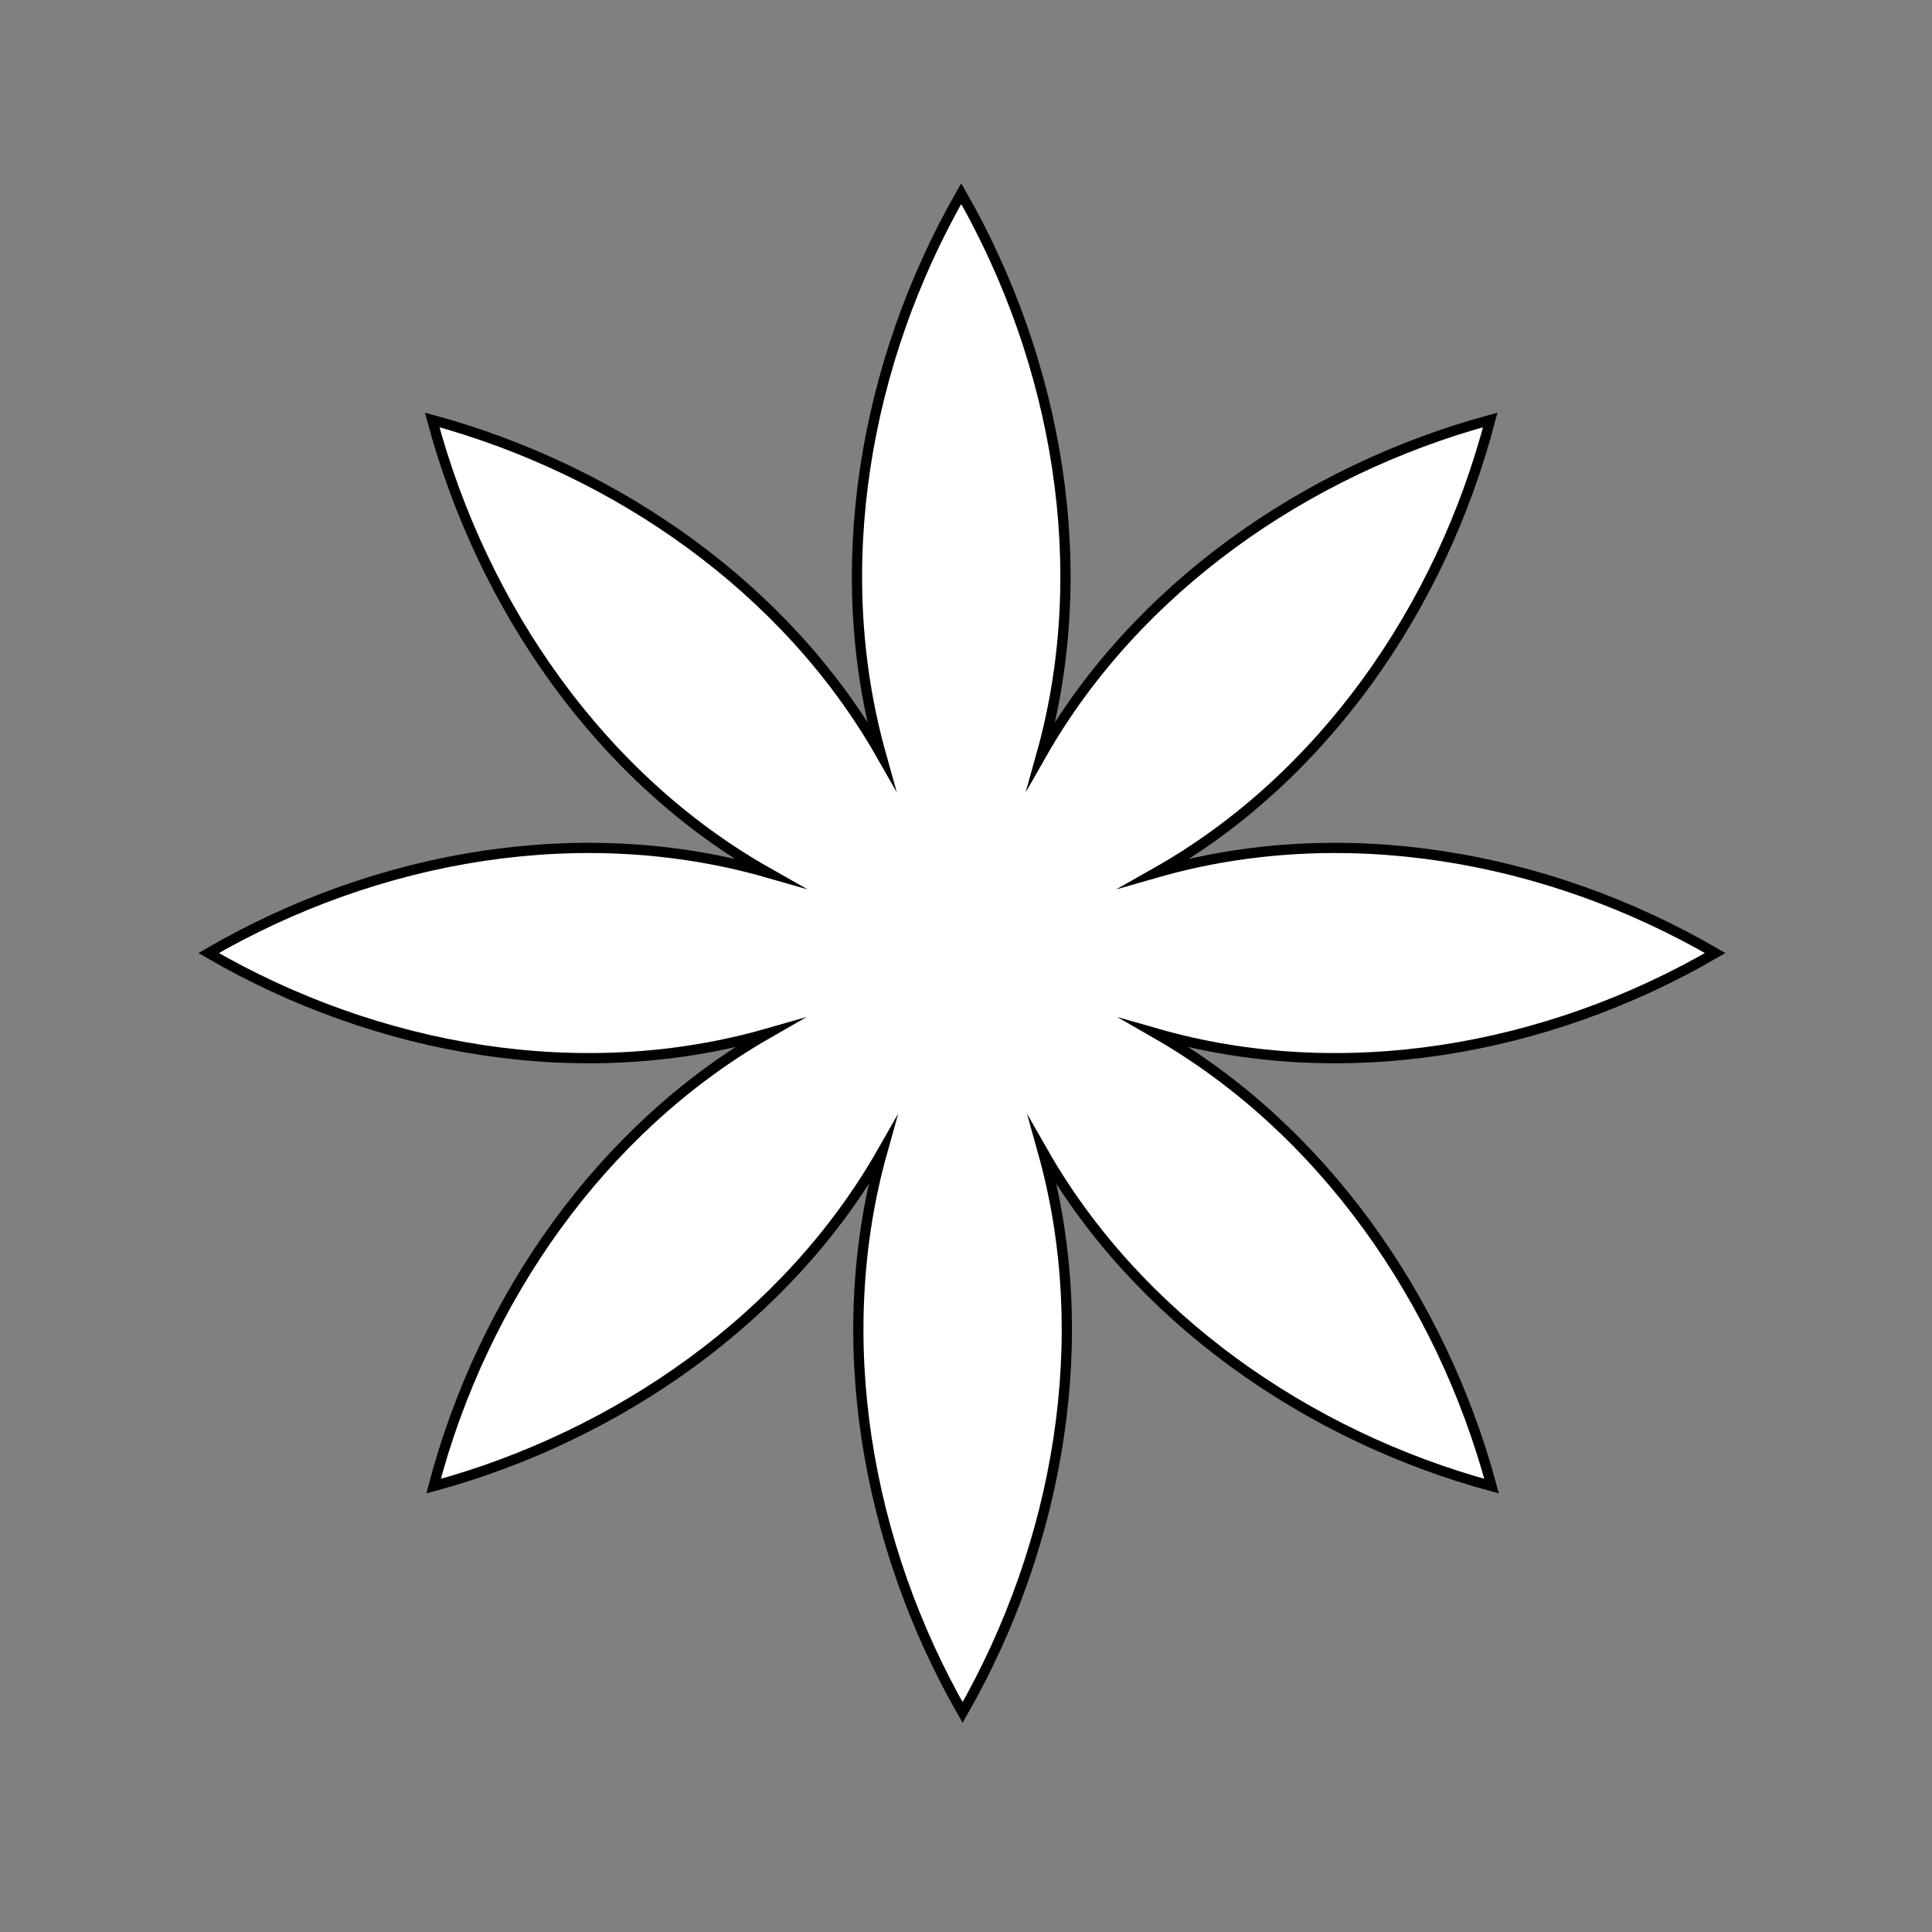
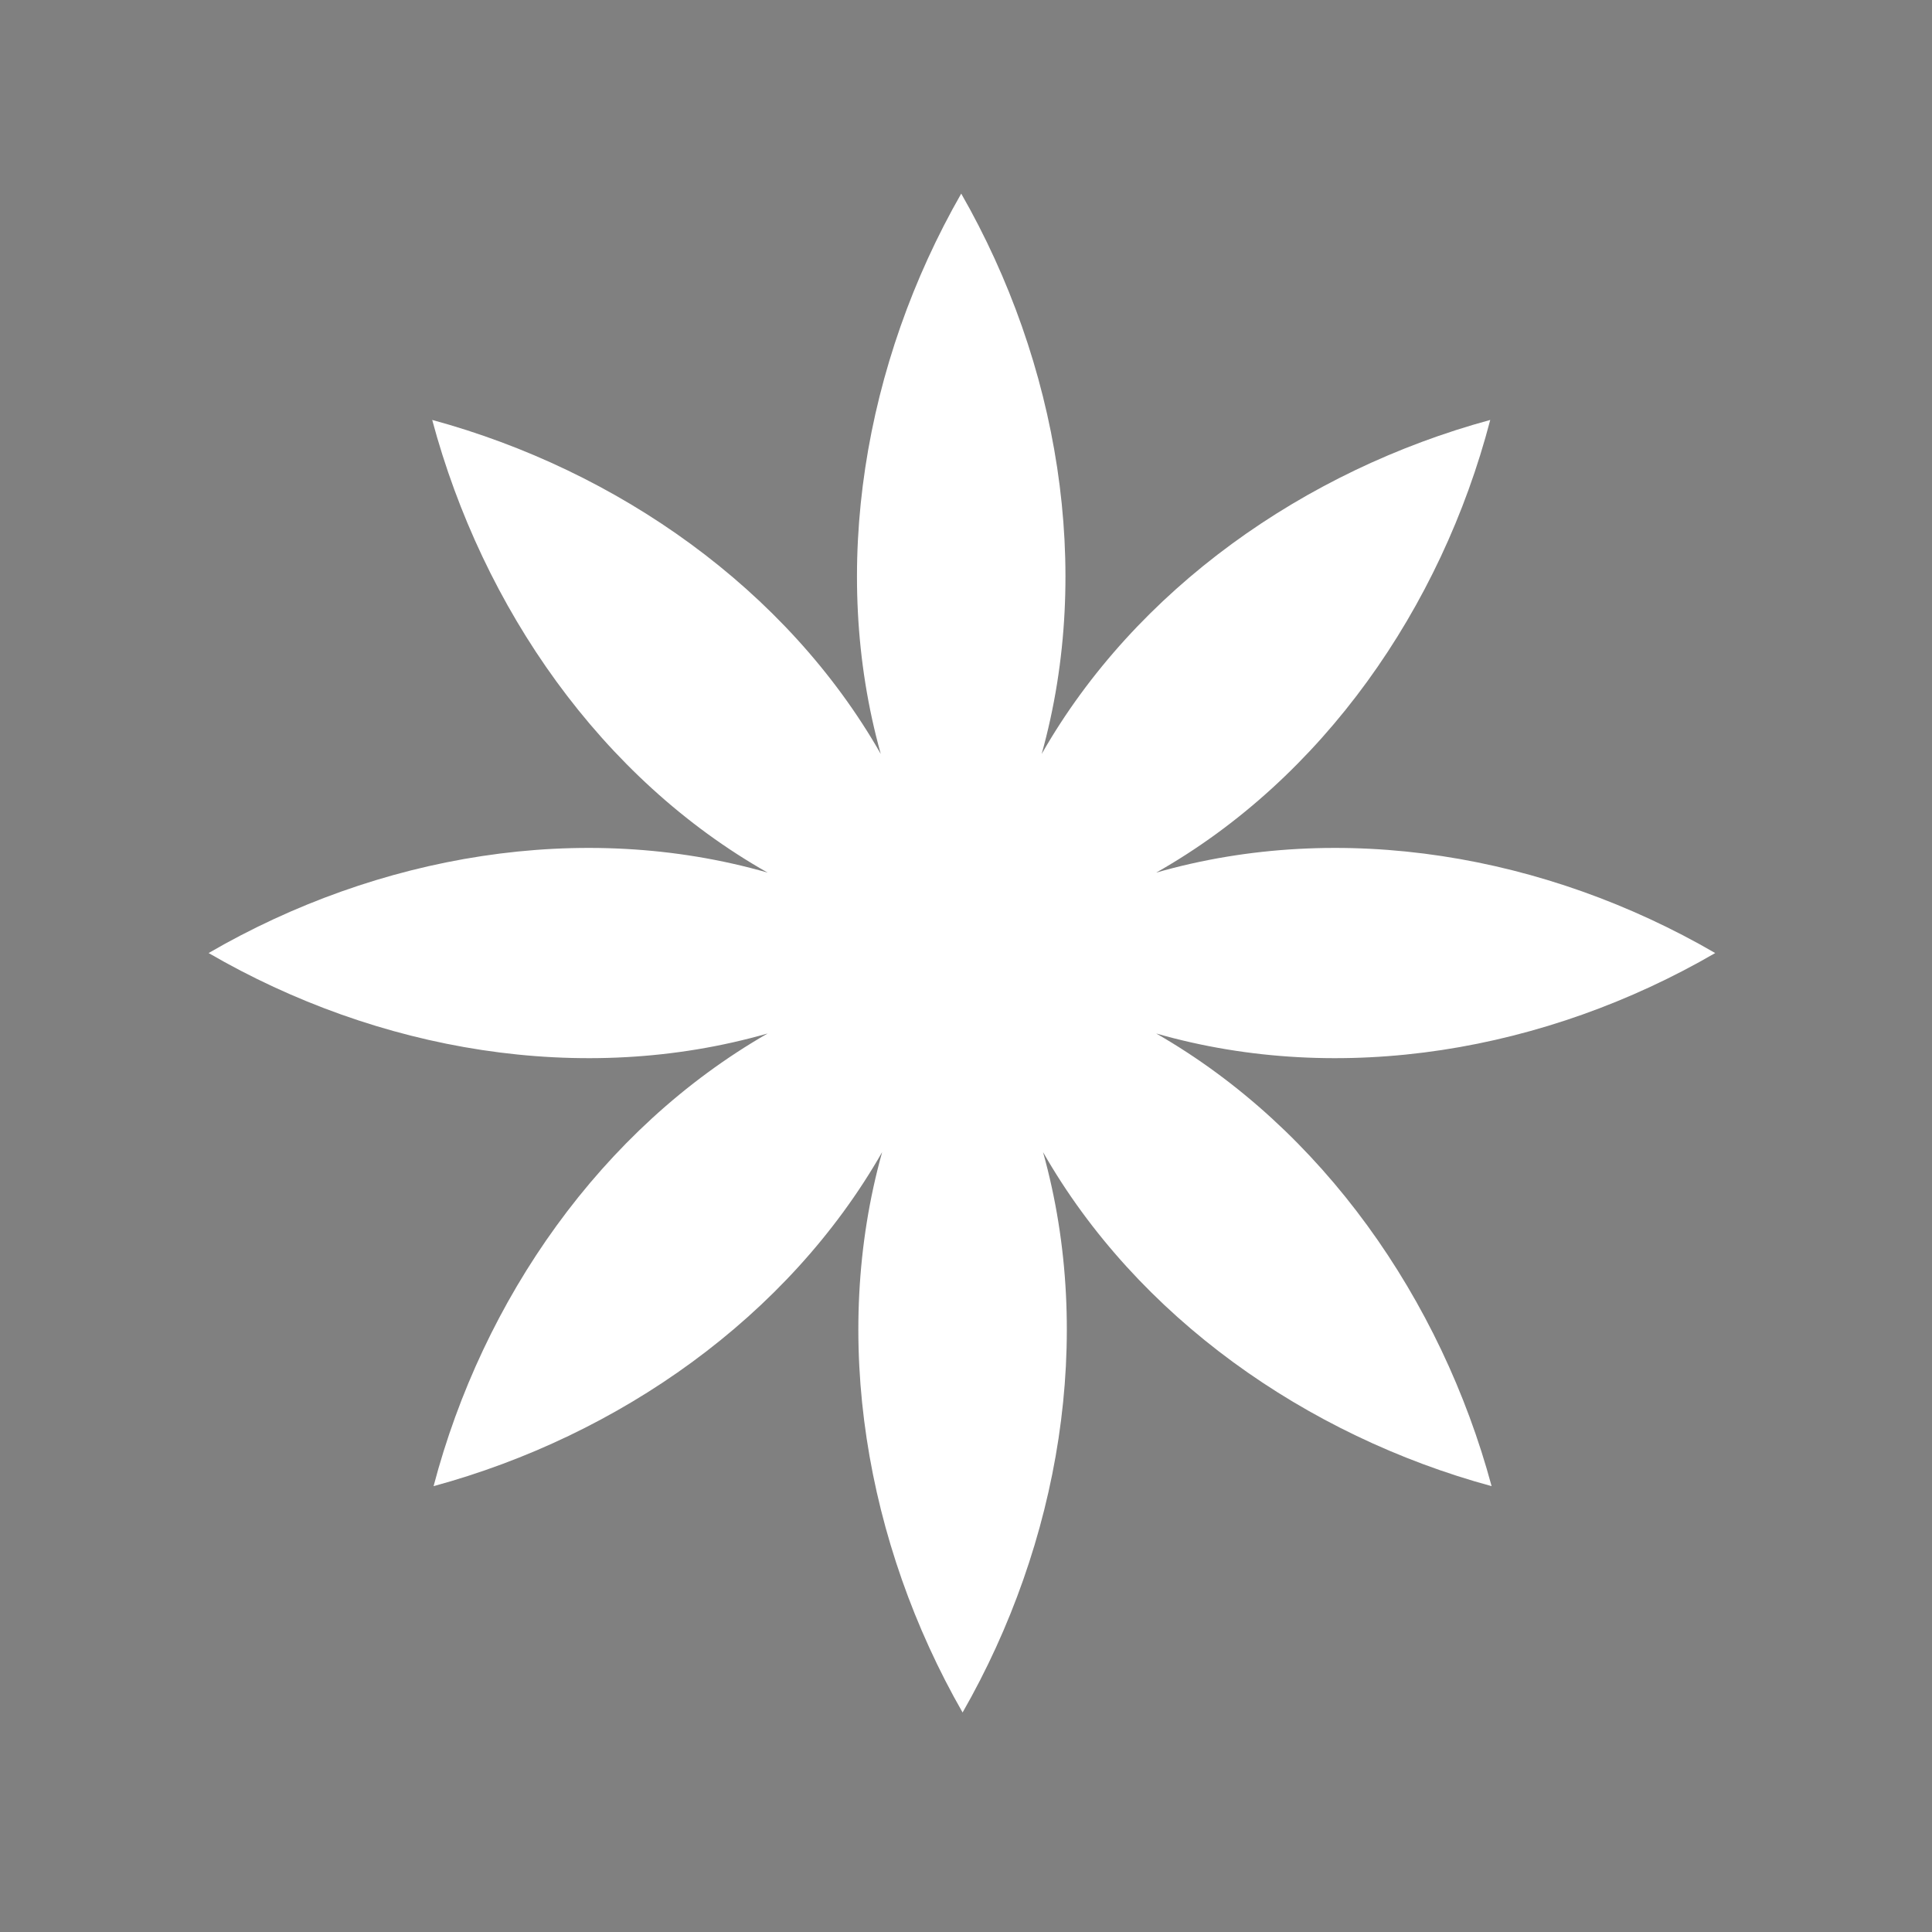
<svg xmlns="http://www.w3.org/2000/svg" version="1.2" baseProfile="tiny" x="0px" y="0px" viewBox="0 0 141.7 141.7" xml:space="preserve">
  <rect x="0" y="0" width="141.7" height="141.7" fill="#808080" stroke="none" />
  <g id="_x31_.1_Fill">
</g>
  <g id="_x31_.1_Stroke">
</g>
  <g id="_x31_.2_Fll">
</g>
  <g id="_x31_.2_Stroke">
</g>
  <g id="_x31_.3_Fill">
</g>
  <g id="_x31_.3_Stroke">
</g>
  <g id="_x32_.1_fill">
</g>
  <g id="_x32_.1_kontur">
</g>
  <g id="_x32_.2_fill">
</g>
  <g id="_x32_.2_kontur">
</g>
  <g id="_x32_.3_fill">
</g>
  <g id="_x32_.3_kontur">
</g>
  <g id="_x32_.4_fill">
</g>
  <g id="_x32_.4_kontur">
</g>
  <g id="_x32_.5_fill">
</g>
  <g id="_x32_.5_kontur">
</g>
  <g id="_x33_.1_fill">
</g>
  <g id="_x33_.1_kontur">
</g>
  <g id="_x33_.2_fil">
</g>
  <g id="_x33_.2_kontur">
</g>
  <g id="_x33_.3_fill">
</g>
  <g id="_x33_.3_kontur">
</g>
  <g id="_x33_.4_fill">
    <g>
      <path fill="#FFFFFF" d="M84.8,75.8c13.6,3.9,28.6,1.3,41-5.9c-12.4-7.2-27.4-9.8-41-5.9c12.2-6.9,20.9-19.4,24.5-33.2    c-13.6,3.7-26,12.4-32.9,24.5c3.8-13.6,1.2-28.7-5.9-41.1c-7.1,12.4-9.7,27.5-5.9,41.1c-6.9-12.1-19.3-20.8-32.9-24.5    C35.4,44.6,44.1,57.1,56.3,64c-13.6-3.9-28.6-1.3-41,5.9c12.4,7.2,27.4,9.8,41,5.9C44.1,82.8,35.4,95.3,31.8,109    c13.6-3.7,26-12.4,32.9-24.5c-3.8,13.6-1.2,28.7,5.9,41.1c7.1-12.4,9.7-27.5,5.9-41.1c6.9,12.1,19.3,20.8,32.9,24.5    C105.7,95.3,97,82.8,84.8,75.8z" />
    </g>
  </g>
  <g id="_x33_.4_kontur">
    <g>
-       <path fill="none" stroke="#000000" stroke-width="0.75" stroke-miterlimit="10" d="M84.8,75.8c13.6,3.9,28.6,1.3,41-5.9    c-12.4-7.2-27.4-9.8-41-5.9c12.2-6.9,20.9-19.4,24.5-33.2c-13.6,3.7-26,12.4-32.9,24.5c3.8-13.6,1.2-28.7-5.9-41.1    c-7.1,12.4-9.7,27.5-5.9,41.1c-6.9-12.1-19.3-20.8-32.9-24.5C35.4,44.6,44.1,57.1,56.3,64c-13.6-3.9-28.6-1.3-41,5.9    c12.4,7.2,27.4,9.8,41,5.9C44.1,82.8,35.4,95.3,31.8,109c13.6-3.7,26-12.4,32.9-24.5c-3.8,13.6-1.2,28.7,5.9,41.1    c7.1-12.4,9.7-27.5,5.9-41.1c6.9,12.1,19.3,20.8,32.9,24.5C105.7,95.3,97,82.8,84.8,75.8z" />
-     </g>
+       </g>
  </g>
  <g id="_x33_.5_fill">
</g>
  <g id="_x33_.5_kontur">
</g>
  <g id="_x34_.1_Fill">
</g>
  <g id="_x34_.1_Stroke">
</g>
  <g id="_x34_.2_Fll">
</g>
  <g id="_x34_.2_Stroke">
</g>
  <g id="_x34_.3_Fill">
</g>
  <g id="_x34_.3_Stroke">
</g>
  <g id="_x35_.1_fill">
</g>
  <g id="_x35_.1_kontur">
</g>
  <g id="_x35_.2_fill">
</g>
  <g id="_x35_.2_kontur">
</g>
  <g id="_x35_.3_fill">
</g>
  <g id="_x35_.3_kontur">
</g>
  <g id="_x35_.4_fill">
</g>
  <g id="_x35_.4_kontur">
</g>
  <g id="_x35_.5_fill">
</g>
  <g id="_x35_.5_kontur">
</g>
  <g id="_x35_.6_fill">
</g>
  <g id="_x35_.6_kontur">
</g>
  <g id="_x35_.7_fill">
</g>
  <g id="_x35_.7_kontur">
</g>
  <g id="_x35_.8_fill">
</g>
  <g id="_x35_.8_kontur">
</g>
  <g id="_x36_.1_fill">
</g>
  <g id="_x36_.1_kontur">
</g>
  <g id="_x36_.2_fill">
</g>
  <g id="_x36_.2_kontur">
</g>
  <g id="_x36_.3_Fill">
</g>
  <g id="_x36_.3_kontur">
</g>
  <g id="_x36_.4_fill">
</g>
  <g id="_x36_.4_kontur">
</g>
  <g id="_x36_.5_fill">
</g>
  <g id="_x36_.5_kontur">
</g>
  <g id="_x37_.1_fill">
</g>
  <g id="_x37_.1_kontur">
</g>
  <g id="_x37_.2_fill">
</g>
  <g id="_x37_.2_kontur">
</g>
  <g id="_x38_.1_fill">
</g>
  <g id="_x38_.1_kontur">
</g>
  <g id="_x38_.2_fill">
</g>
  <g id="_x38_.2_kontur">
</g>
  <g id="_x38_.3_fill">
</g>
  <g id="_x38_.3_kontur">
</g>
  <g id="_x38_.4_fill">
</g>
  <g id="_x38_.4_kontur">
</g>
  <g id="_x38_.5_fill">
</g>
  <g id="_x38_.5_kontur">
</g>
  <g id="_x39_.1_fill">
</g>
  <g id="_x39_.1_kontur">
</g>
  <g id="_x39_.2_fill">
</g>
  <g id="_x39_.2_kontur">
</g>
  <g id="_x39_.3_fill">
</g>
  <g id="_x39_.3_kontur">
</g>
  <g id="_x39_.4_fill">
</g>
  <g id="_x39_.4_kontur">
</g>
  <g id="_x39_.5_fill">
</g>
  <g id="_x39_.5_kontur">
</g>
</svg>